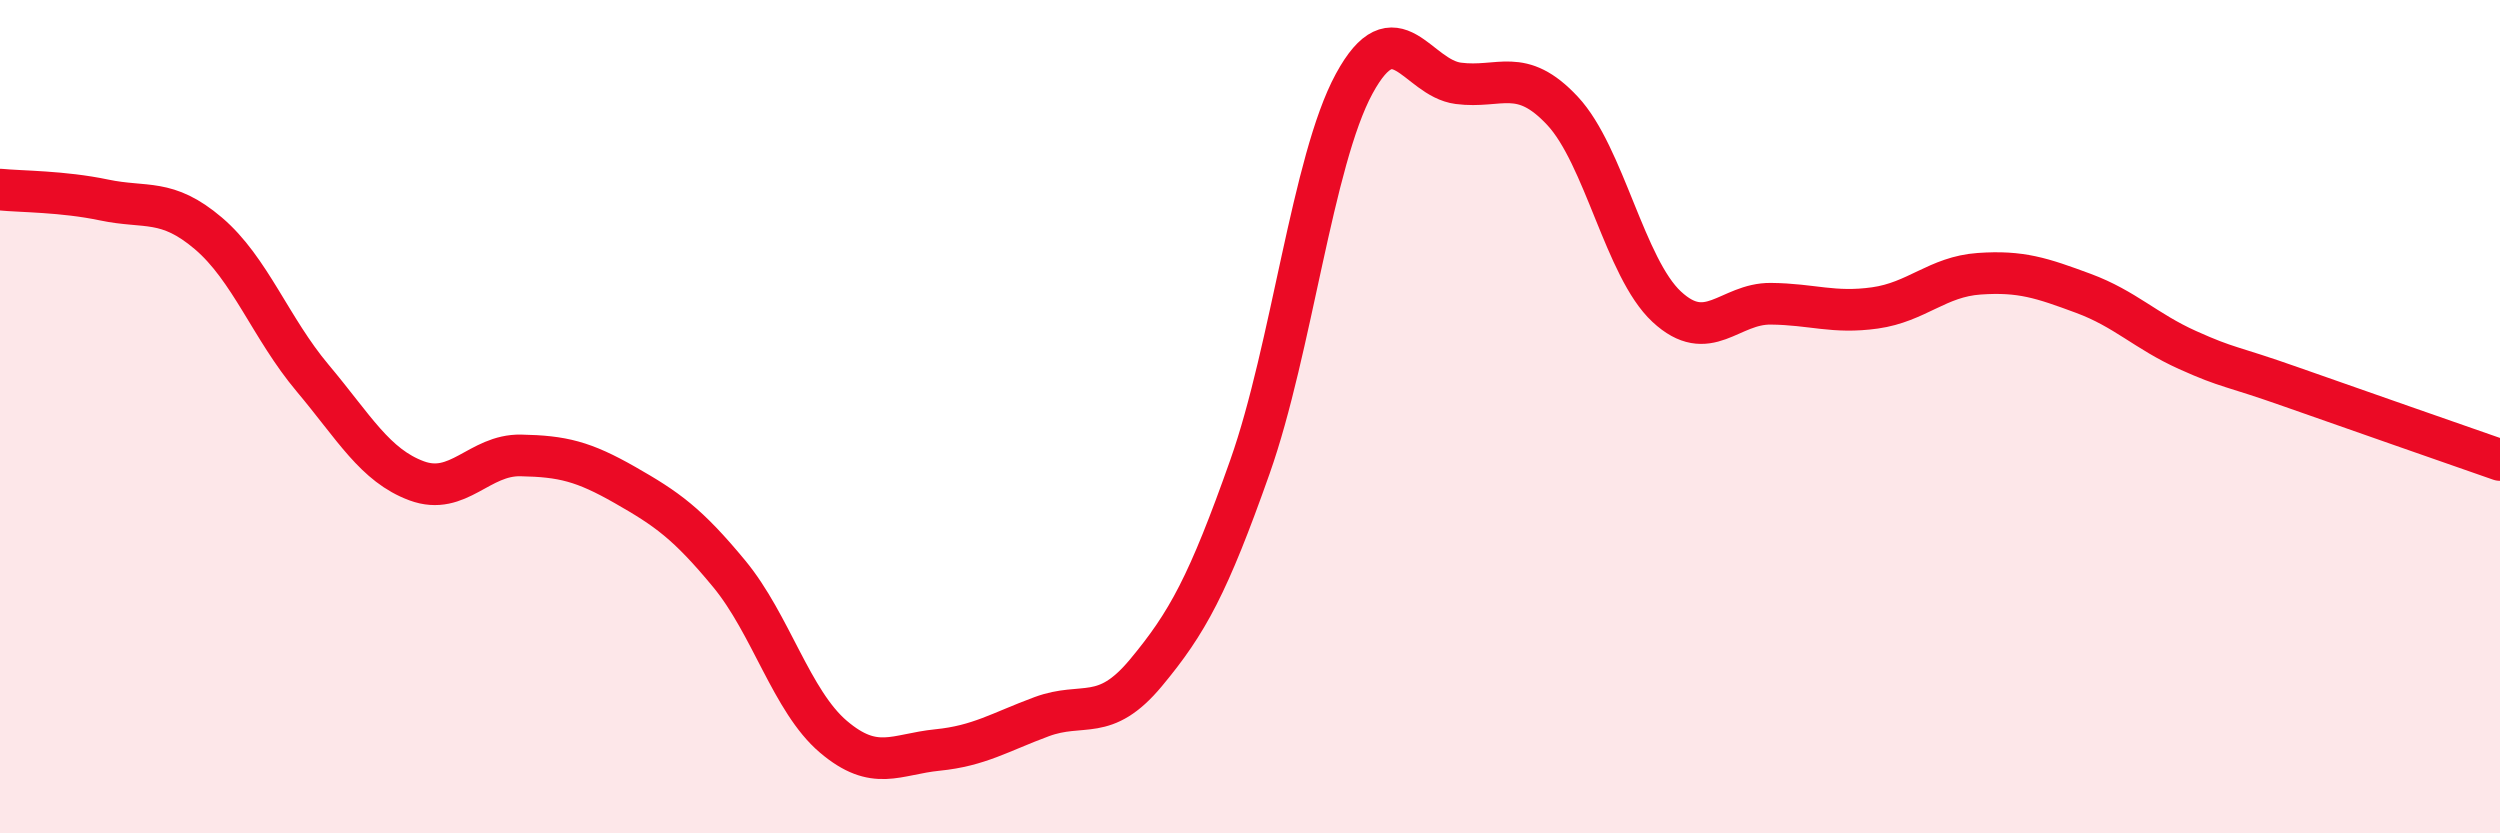
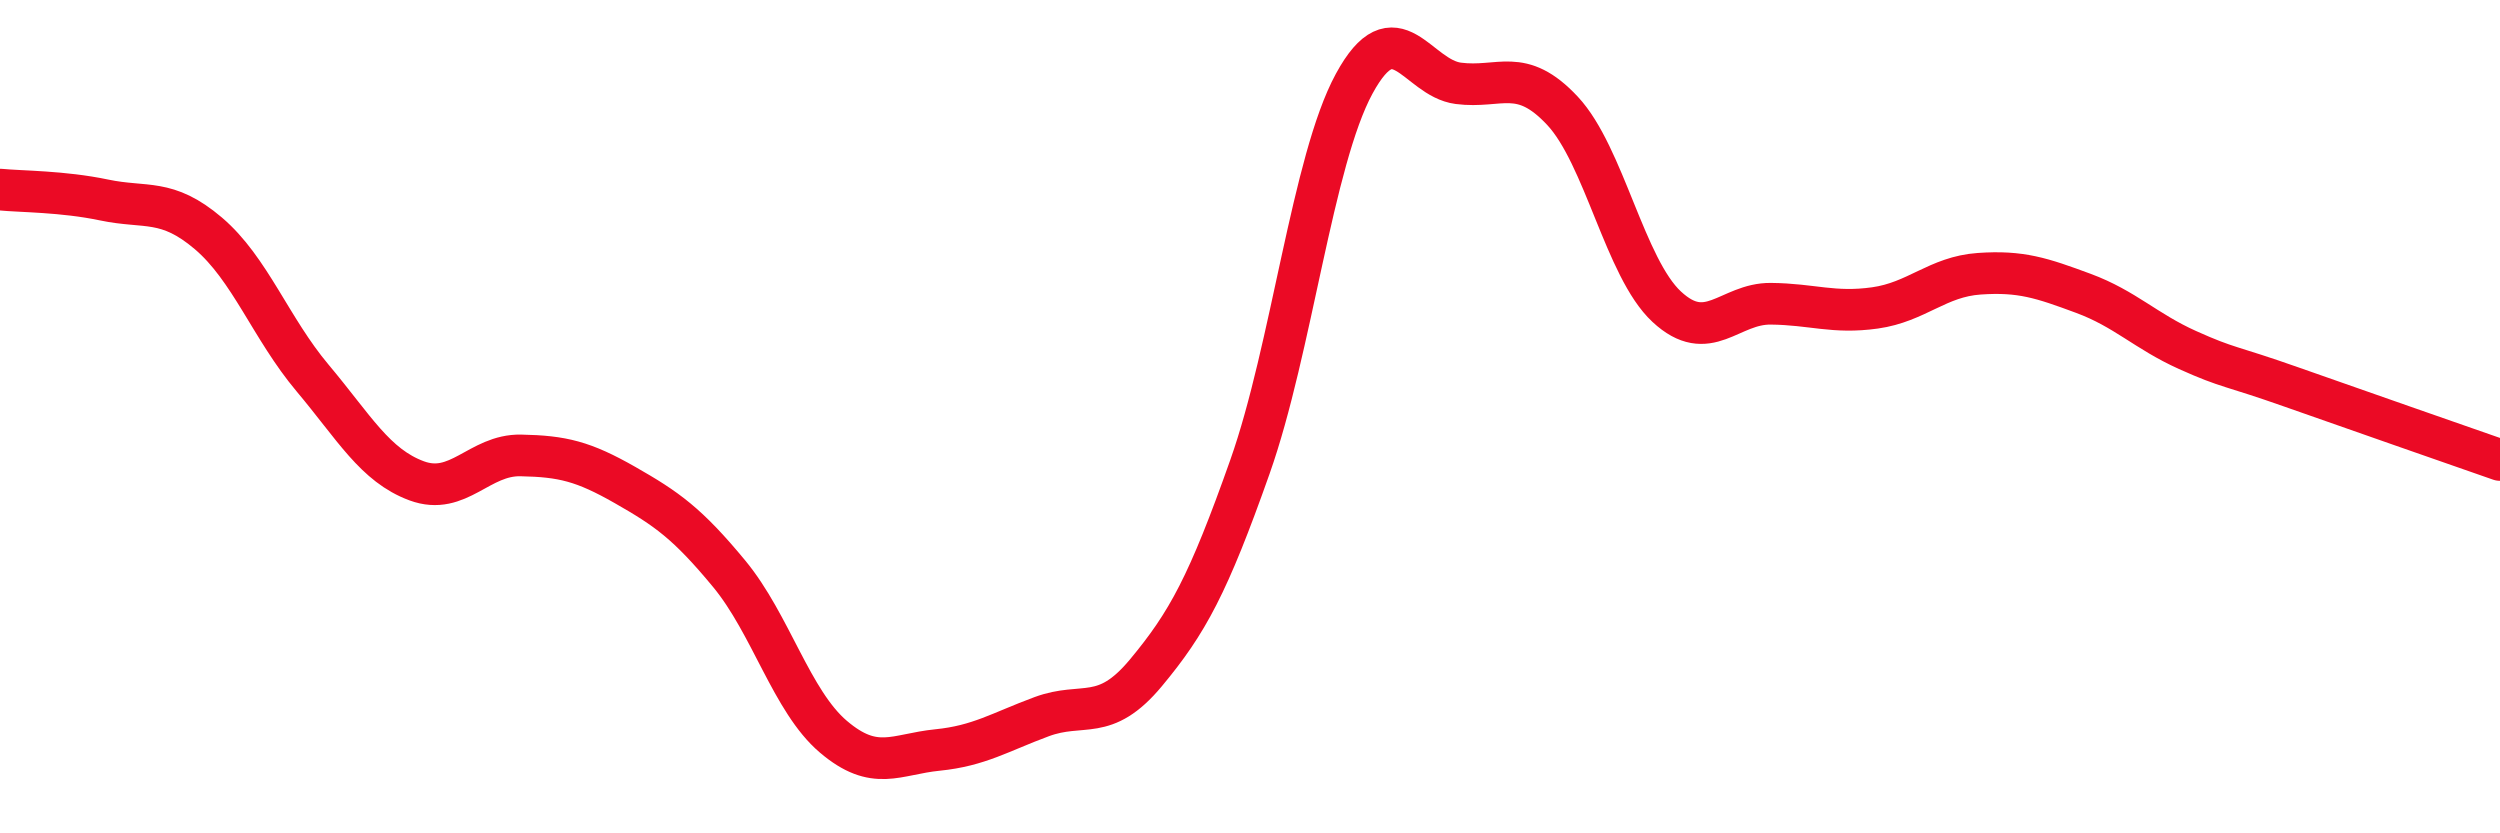
<svg xmlns="http://www.w3.org/2000/svg" width="60" height="20" viewBox="0 0 60 20">
-   <path d="M 0,4.55 C 0.5,4.6 1.5,4.59 2.5,4.8 C 3.5,5.01 4,4.75 5,5.6 C 6,6.45 6.5,7.88 7.5,9.07 C 8.5,10.26 9,11.17 10,11.54 C 11,11.91 11.5,10.91 12.5,10.93 C 13.5,10.95 14,11.07 15,11.64 C 16,12.21 16.5,12.56 17.5,13.77 C 18.5,14.98 19,16.83 20,17.68 C 21,18.53 21.5,18.1 22.5,18 C 23.5,17.9 24,17.57 25,17.2 C 26,16.83 26.5,17.35 27.5,16.15 C 28.5,14.95 29,14.03 30,11.2 C 31,8.37 31.5,3.85 32.5,2.01 C 33.5,0.17 34,1.87 35,2 C 36,2.13 36.5,1.59 37.5,2.66 C 38.5,3.73 39,6.43 40,7.36 C 41,8.29 41.5,7.28 42.5,7.29 C 43.5,7.3 44,7.53 45,7.39 C 46,7.25 46.5,6.64 47.5,6.57 C 48.5,6.5 49,6.67 50,7.04 C 51,7.41 51.5,7.95 52.5,8.4 C 53.5,8.85 53.5,8.76 55,9.29 C 56.5,9.82 59,10.69 60,11.04L60 20L0 20Z" fill="#EB0A25" opacity="0.1" stroke-linecap="round" stroke-linejoin="round" />
  <path d="M 0,4.55 C 0.5,4.6 1.5,4.59 2.5,4.8 C 3.5,5.01 4,4.75 5,5.6 C 6,6.45 6.5,7.88 7.5,9.07 C 8.5,10.26 9,11.17 10,11.54 C 11,11.91 11.5,10.91 12.5,10.93 C 13.5,10.95 14,11.07 15,11.64 C 16,12.21 16.5,12.56 17.5,13.77 C 18.5,14.98 19,16.83 20,17.68 C 21,18.53 21.5,18.1 22.5,18 C 23.5,17.9 24,17.57 25,17.2 C 26,16.83 26.5,17.35 27.5,16.15 C 28.5,14.95 29,14.03 30,11.2 C 31,8.37 31.5,3.85 32.5,2.01 C 33.5,0.17 34,1.87 35,2 C 36,2.13 36.5,1.59 37.5,2.66 C 38.5,3.73 39,6.43 40,7.36 C 41,8.29 41.5,7.28 42.5,7.29 C 43.5,7.3 44,7.53 45,7.39 C 46,7.25 46.5,6.64 47.5,6.57 C 48.5,6.5 49,6.67 50,7.04 C 51,7.41 51.5,7.95 52.5,8.4 C 53.5,8.85 53.5,8.76 55,9.29 C 56.5,9.82 59,10.69 60,11.04" stroke="#EB0A25" stroke-width="1" fill="none" stroke-linecap="round" stroke-linejoin="round" />
</svg>